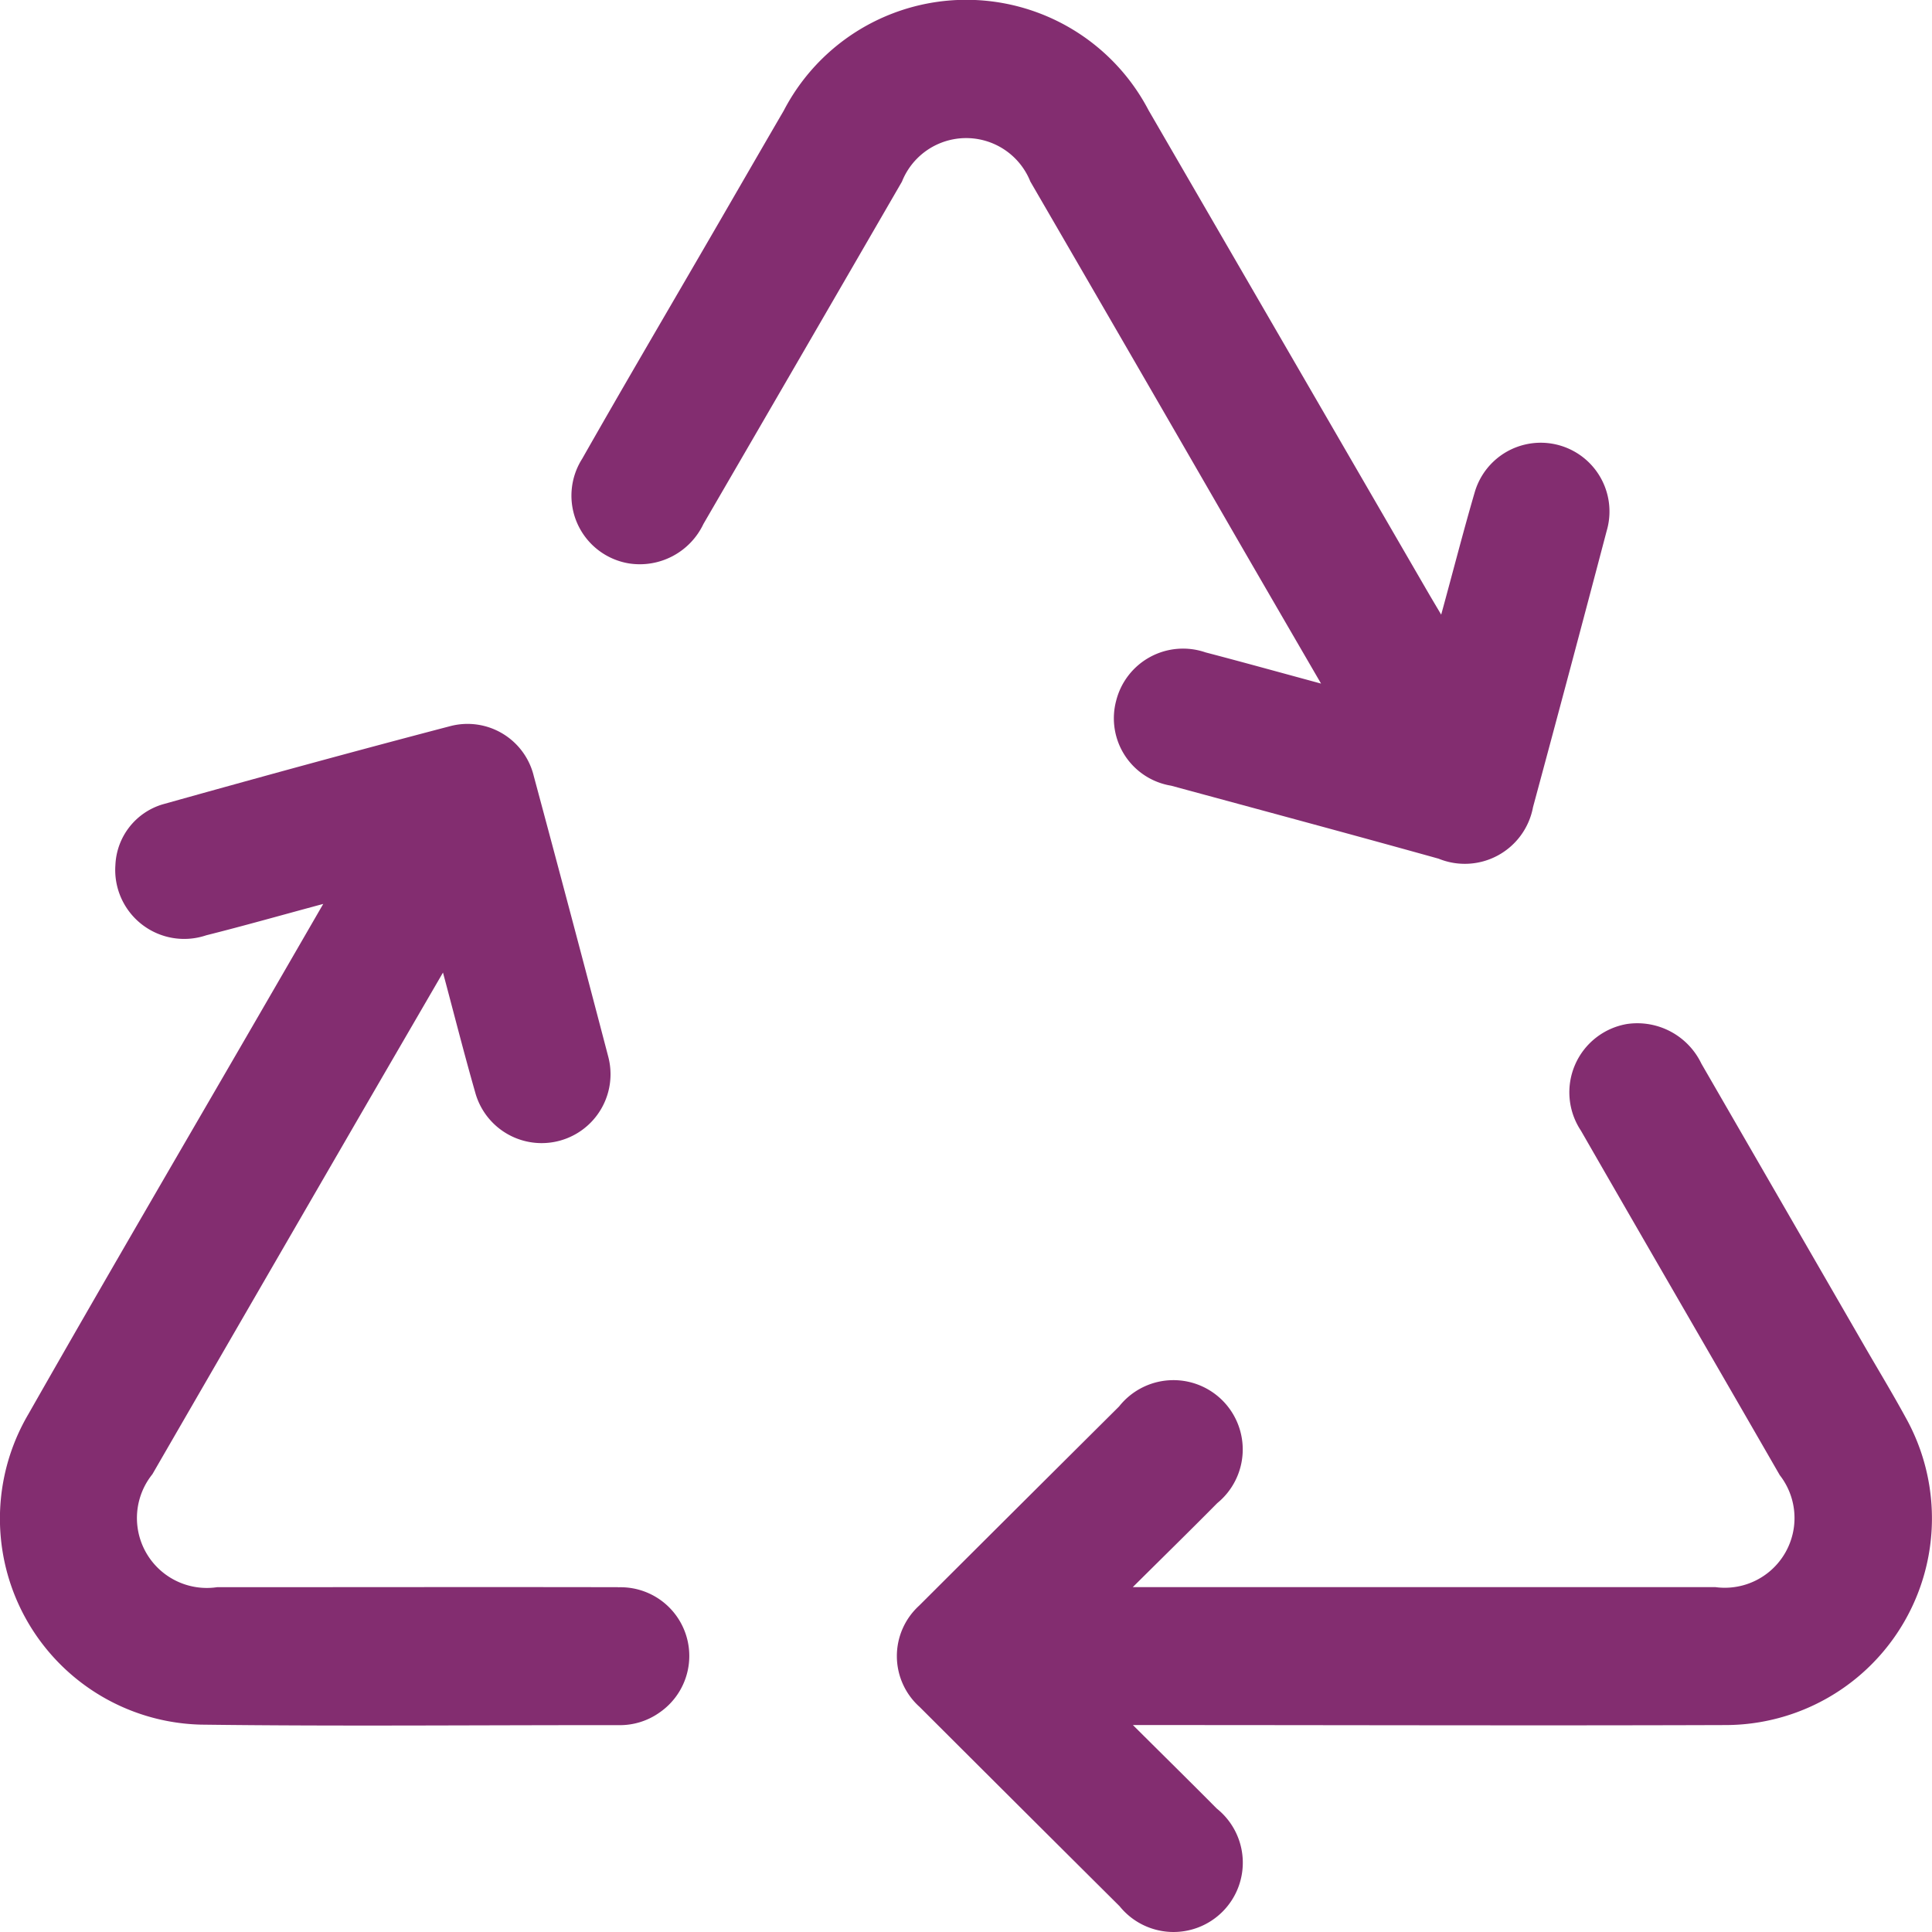
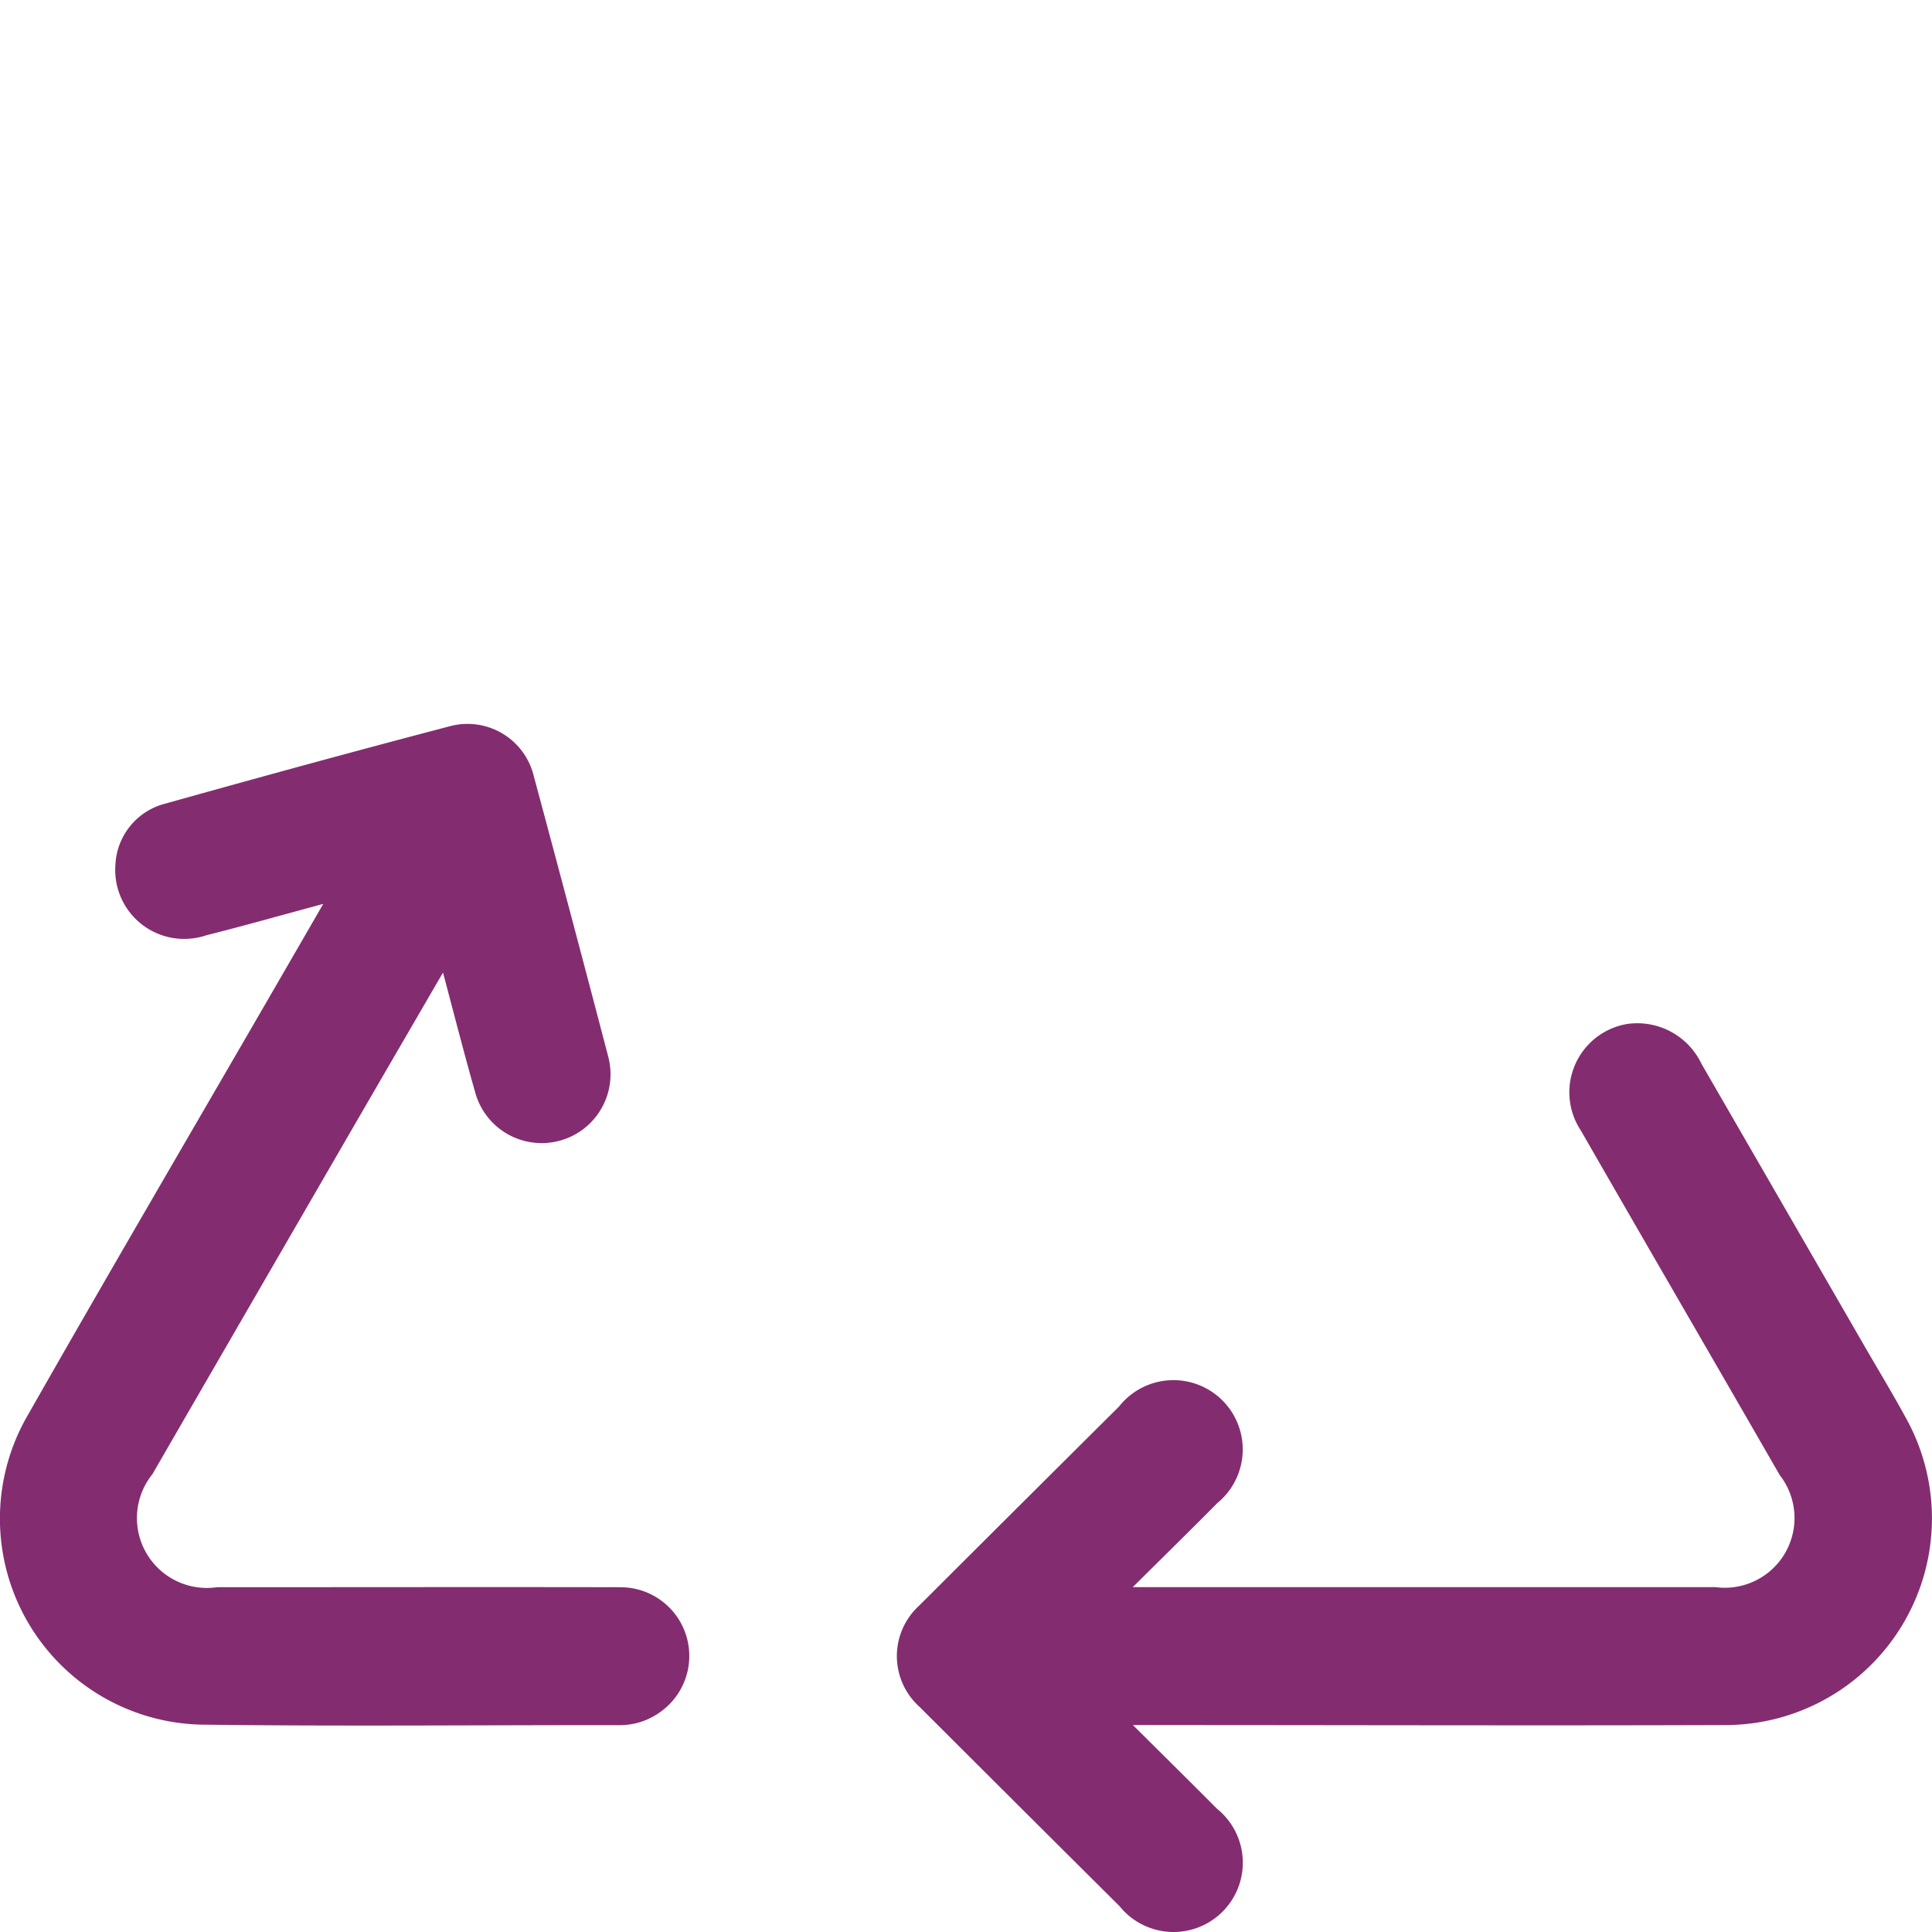
<svg xmlns="http://www.w3.org/2000/svg" width="45" height="44.999" viewBox="0 0 45 44.999">
  <g id="Comprehensive_Revenue_Cycle_Support" data-name="Comprehensive Revenue Cycle Support" transform="translate(-1137.479 -161.424)">
    <path id="Path_48752" data-name="Path 48752" d="M1151.872,307.139c-3.113-.006-6.225,0-9.338,0a1.628,1.628,0,0,1-1.506-2.631q2.243-3.88,4.49-7.759c.742-1.282,1.487-2.562,2.279-3.926.263.984.492,1.887.748,2.782a1.6,1.6,0,1,0,3.1-.828q-.855-3.268-1.733-6.53a1.587,1.587,0,0,0-1.934-1.167c-2.242.587-4.478,1.2-6.711,1.825a1.543,1.543,0,0,0-1.1,1.411,1.606,1.606,0,0,0,2.115,1.639c.881-.221,1.755-.47,2.726-.731l-1.083,1.873c-1.931,3.338-3.881,6.665-5.788,10.016a4.8,4.8,0,0,0,4.025,7.227c3.246.042,6.493.009,9.739.012a1.594,1.594,0,0,0,.94-.294,1.6,1.6,0,0,0-.965-2.917Z" transform="translate(0 -108.746)" fill="#832d70" />
    <path id="Path_48753" data-name="Path 48753" d="M1316.3,348.136c-.311-.571-.65-1.128-.975-1.692q-1.89-3.274-3.781-6.547a1.655,1.655,0,0,0-1.733-.924,1.614,1.614,0,0,0-1.072,2.486c1.538,2.677,3.09,5.346,4.63,8.022a1.624,1.624,0,0,1-1.5,2.608q-3.564,0-7.127,0H1298.3c.716-.711,1.347-1.329,1.968-1.957a1.614,1.614,0,1,0-2.288-2.25q-2.331,2.318-4.658,4.64a1.589,1.589,0,0,0,.013,2.358q2.326,2.323,4.657,4.641a1.614,1.614,0,1,0,2.264-2.274c-.619-.624-1.246-1.241-1.953-1.945h.644c4.383,0,8.767.015,13.15,0A4.814,4.814,0,0,0,1316.3,348.136Z" transform="translate(-134.436 -153.698)" fill="#832d70" />
-     <path id="Path_48754" data-name="Path 48754" d="M1247.17,165.653q2.376,4.093,4.741,8.193c.658,1.138,1.318,2.274,2.03,3.5-.96-.26-1.824-.5-2.692-.727a1.606,1.606,0,0,0-2.08,1.125,1.59,1.59,0,0,0,1.279,1.98c2.077.564,4.156,1.122,6.23,1.7a1.616,1.616,0,0,0,2.2-1.2q.868-3.213,1.715-6.432a1.6,1.6,0,1,0-3.071-.909c-.266.909-.5,1.827-.783,2.857-.15-.253-.243-.409-.334-.566q-3.24-5.59-6.48-11.179a4.791,4.791,0,0,0-8.5.008c-.641,1.1-1.273,2.2-1.909,3.293-.929,1.6-1.868,3.2-2.784,4.812a1.6,1.6,0,0,0,1.088,2.439,1.641,1.641,0,0,0,1.736-.92q2.315-3.984,4.623-7.972A1.61,1.61,0,0,1,1247.17,165.653Z" transform="translate(-85.692 0)" fill="#832d70" />
  </g>
</svg>